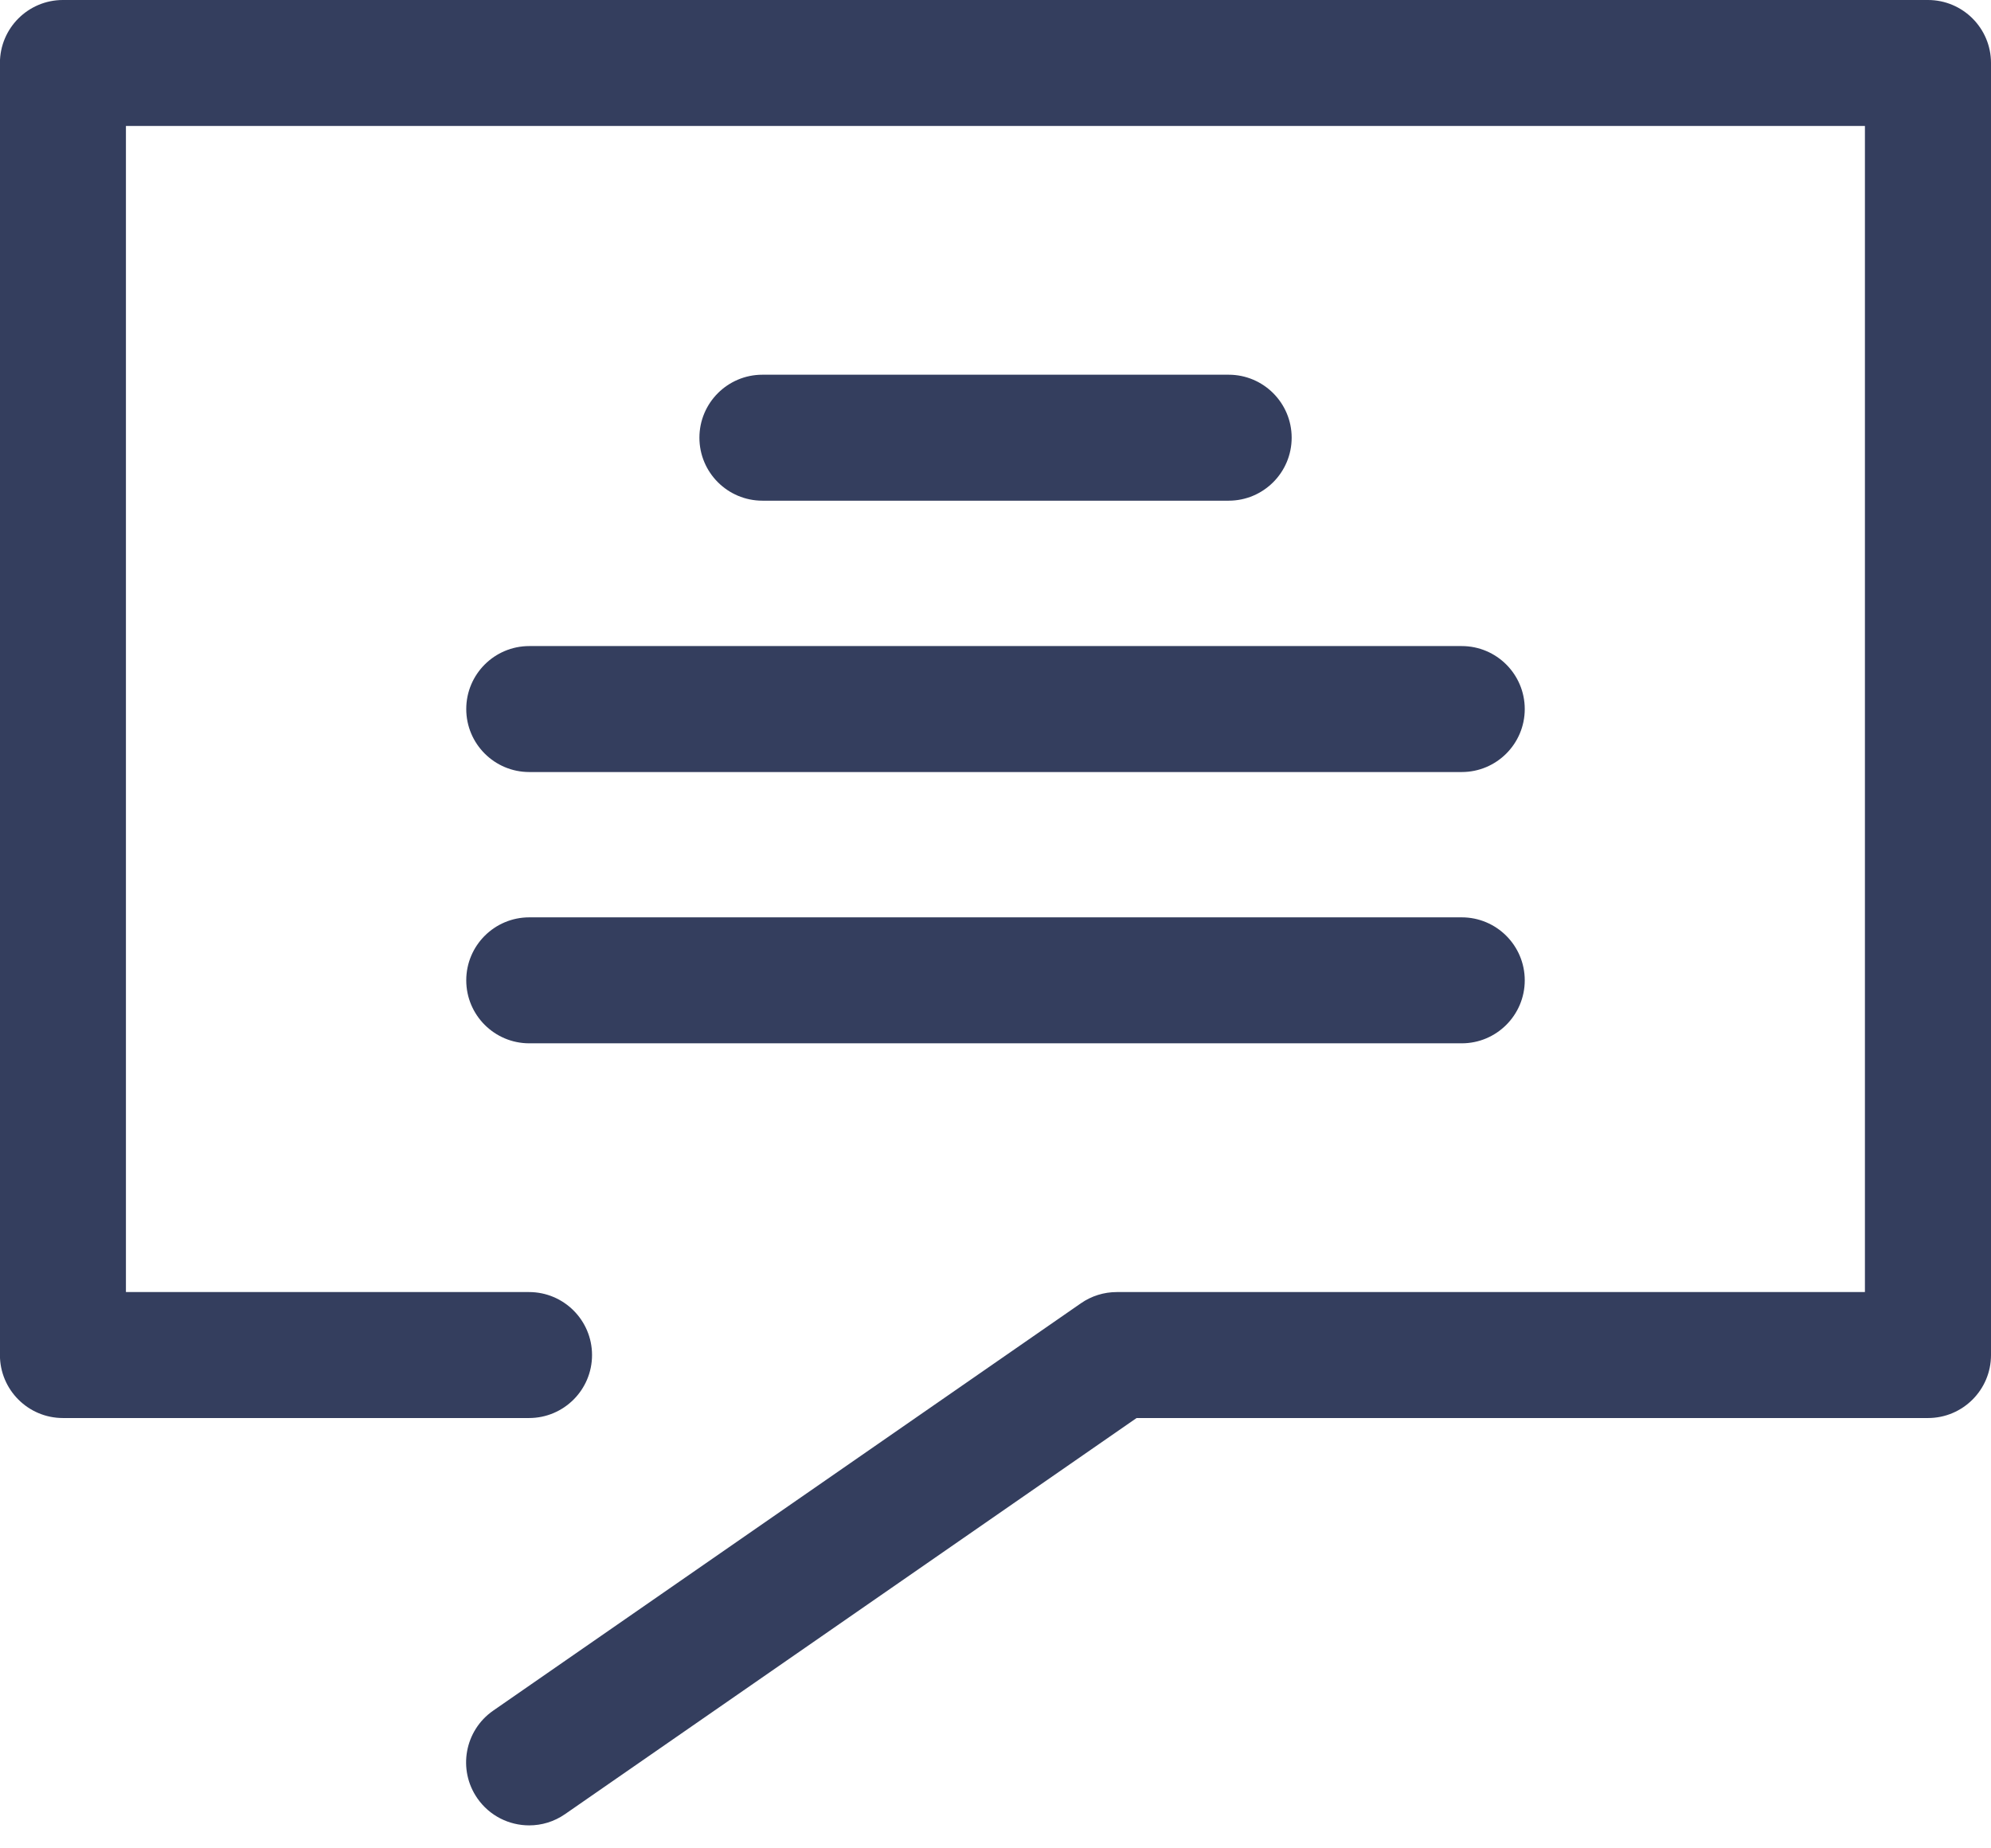
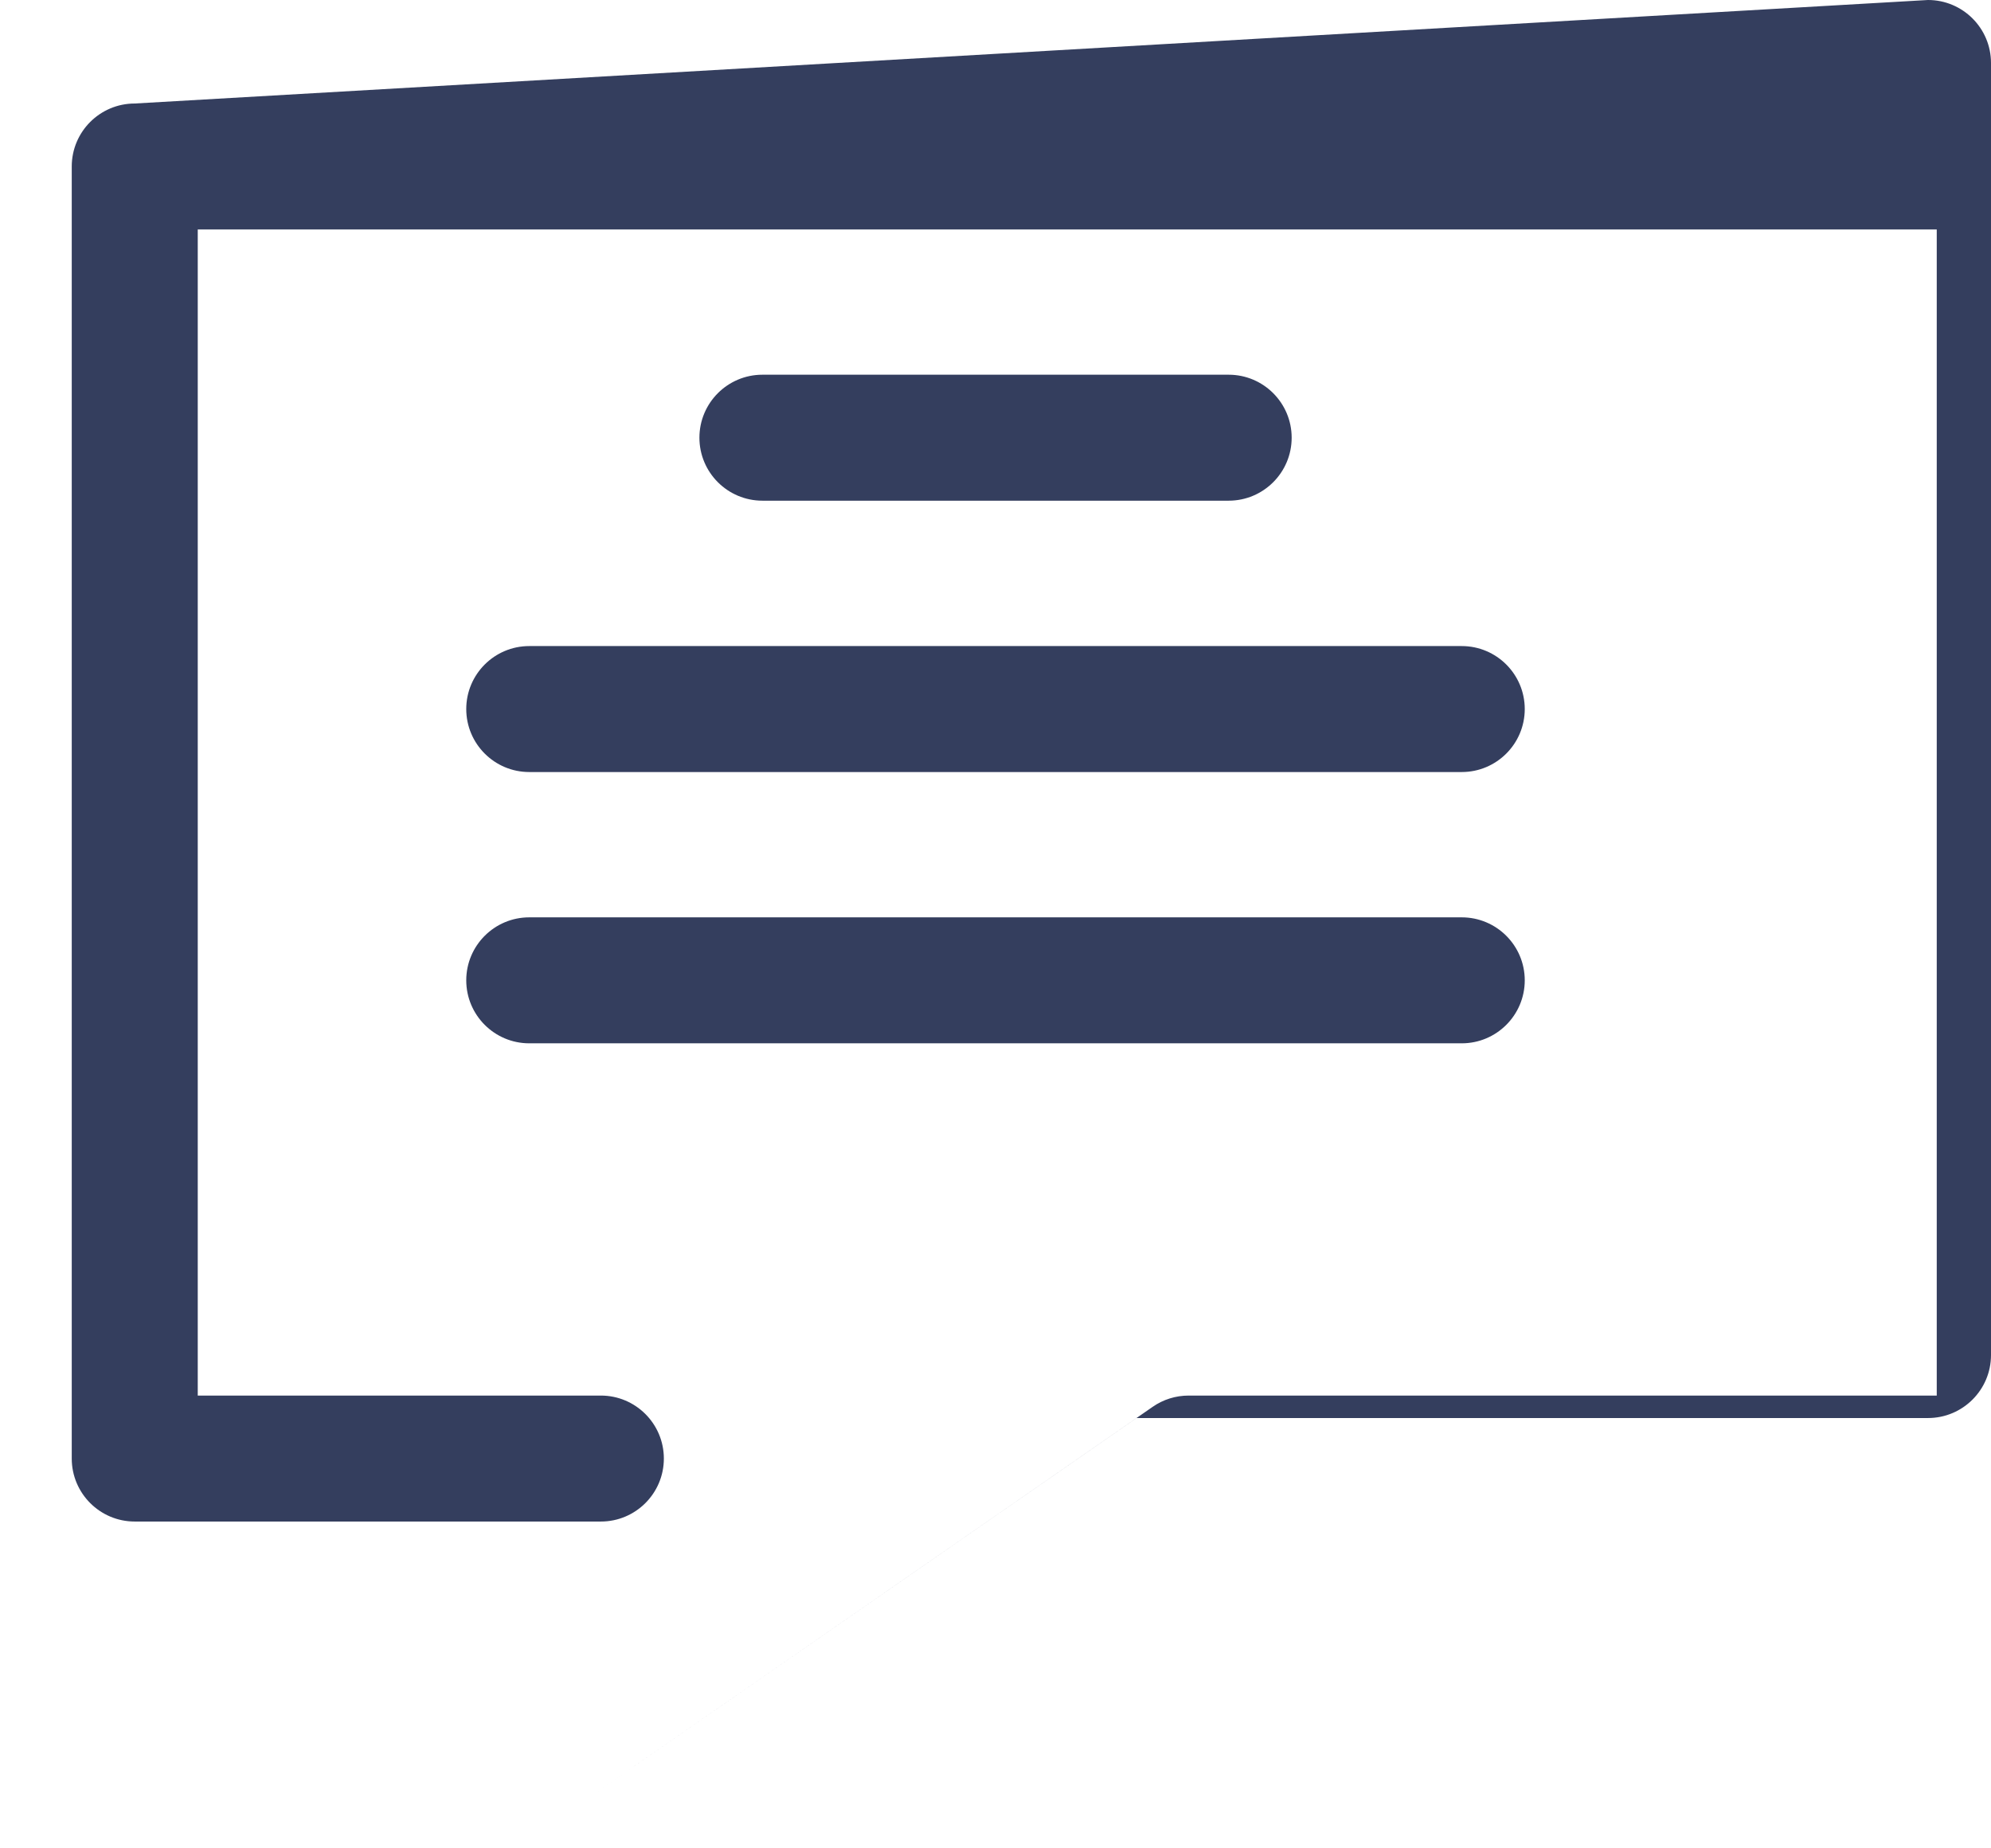
<svg xmlns="http://www.w3.org/2000/svg" height="26" viewBox="0 0 28 26" width="28">
-   <path d="m455.114 29c.489 0 .886.397.886.886v18.175c0 .489-.397.886-.886.886h-11.13l-8.038 5.572c-.154.107-.33.158-.504.158-.281 0-.557-.133-.729-.381-.279-.402-.179-.954.223-1.233l8.265-5.73c.148-.103.324-.158.505-.158h10.521v-16.403h-24.456v16.403h5.669c.489 0 .886.397.886.886 0 .489-.397.886-.886.886h-6.555c-.489 0-.886-.397-.886-.886v-18.175c0-.489.397-.886.886-.886zm-6.557 12.904c.489 0 .886.397.886.886s-.397.886-.886.886h-13.114c-.489 0-.886-.397-.886-.886s.397-.886.886-.886zm0-3.816c.489 0 .886.397.886.886s-.397.886-.886.886h-13.114c-.489 0-.886-.397-.886-.886 0-.489.397-.886.886-.886zm-3.278-3.817c.489 0 .886.397.886.886s-.397.886-.886.886h-6.557c-.489 0-.886-.397-.886-.886s.397-.886.886-.886z" fill="#343e5e" fill-rule="evenodd" transform="translate(-428 -29)" />
+   <path d="m455.114 29c.489 0 .886.397.886.886v18.175c0 .489-.397.886-.886.886h-11.13l-8.038 5.572l8.265-5.73c.148-.103.324-.158.505-.158h10.521v-16.403h-24.456v16.403h5.669c.489 0 .886.397.886.886 0 .489-.397.886-.886.886h-6.555c-.489 0-.886-.397-.886-.886v-18.175c0-.489.397-.886.886-.886zm-6.557 12.904c.489 0 .886.397.886.886s-.397.886-.886.886h-13.114c-.489 0-.886-.397-.886-.886s.397-.886.886-.886zm0-3.816c.489 0 .886.397.886.886s-.397.886-.886.886h-13.114c-.489 0-.886-.397-.886-.886 0-.489.397-.886.886-.886zm-3.278-3.817c.489 0 .886.397.886.886s-.397.886-.886.886h-6.557c-.489 0-.886-.397-.886-.886s.397-.886.886-.886z" fill="#343e5e" fill-rule="evenodd" transform="translate(-428 -29)" />
</svg>